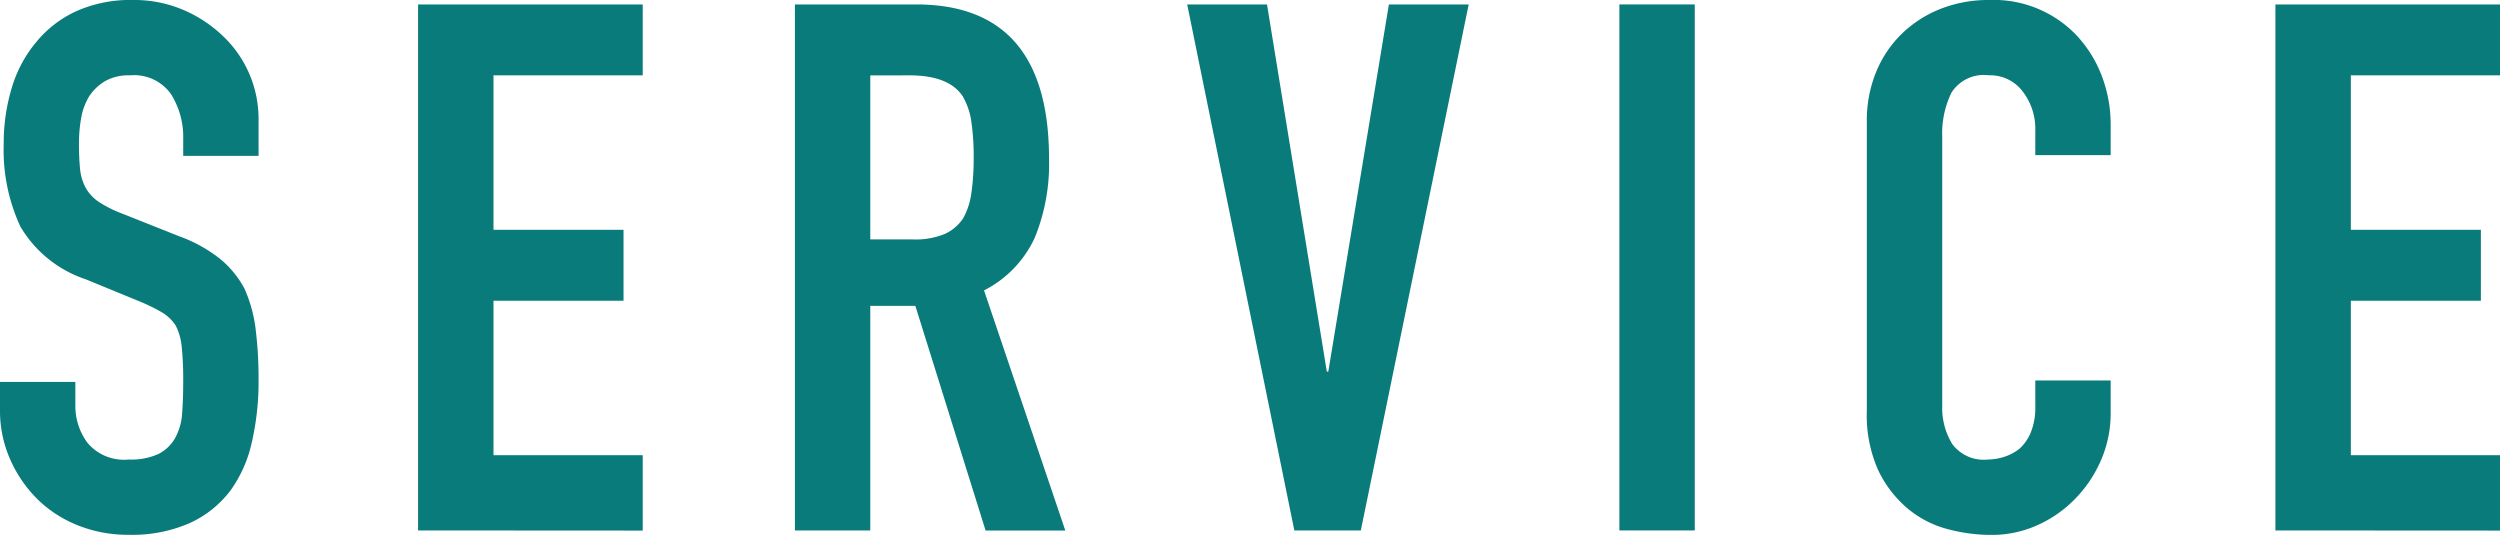
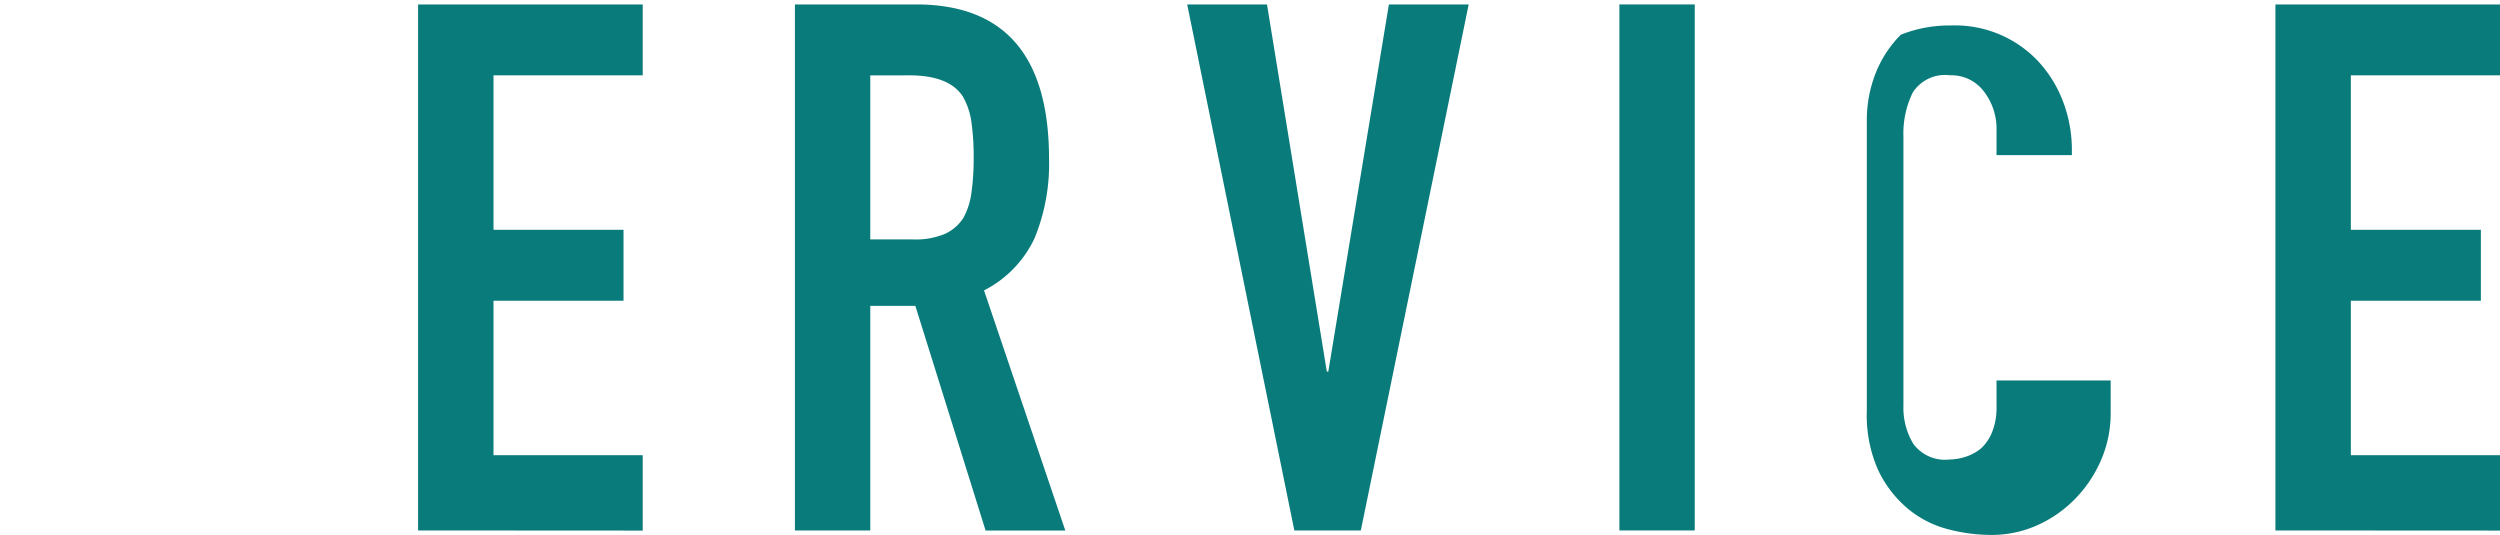
<svg xmlns="http://www.w3.org/2000/svg" id="レイヤー_1" data-name="レイヤー 1" width="148.895" height="31.855" viewBox="0 0 148.895 31.855">
  <defs>
    <style>.cls-1{isolation:isolate;}.cls-2{fill:#097b7b;}</style>
  </defs>
  <g id="Service" class="cls-1">
    <g class="cls-1">
-       <path class="cls-2" d="M15.4,9.284H10.912V8.271a4.8,4.8,0,0,0-.725-2.662A2.686,2.686,0,0,0,7.744,4.488a2.82,2.82,0,0,0-1.5.352,2.961,2.961,0,0,0-.924.88,3.74,3.74,0,0,0-.484,1.3,8.474,8.474,0,0,0-.132,1.518,14.9,14.9,0,0,0,.066,1.54,2.936,2.936,0,0,0,.33,1.1,2.45,2.45,0,0,0,.77.836,7.038,7.038,0,0,0,1.387.7l3.431,1.364a8.514,8.514,0,0,1,2.42,1.342A5.791,5.791,0,0,1,14.564,17.2a8.37,8.37,0,0,1,.661,2.4A23.99,23.99,0,0,1,15.4,22.66a16.073,16.073,0,0,1-.4,3.674,7.768,7.768,0,0,1-1.275,2.882,6.332,6.332,0,0,1-2.42,1.935,8.534,8.534,0,0,1-3.653.7,7.994,7.994,0,0,1-3.036-.571A7.221,7.221,0,0,1,2.2,29.7,7.682,7.682,0,0,1,.6,27.346,7.133,7.133,0,0,1,0,24.42V22.748H4.488v1.408a3.665,3.665,0,0,0,.726,2.222,2.829,2.829,0,0,0,2.442.99,3.936,3.936,0,0,0,1.782-.33,2.385,2.385,0,0,0,.991-.946,3.485,3.485,0,0,0,.418-1.474q.066-.858.065-1.914a18.882,18.882,0,0,0-.088-2.024,3.5,3.5,0,0,0-.351-1.277,2.5,2.5,0,0,0-.815-.792,10.737,10.737,0,0,0-1.342-.659L5.1,16.632A7.112,7.112,0,0,1,1.21,13.485a10.828,10.828,0,0,1-.989-4.9A11.383,11.383,0,0,1,.7,5.235,7.608,7.608,0,0,1,2.156,2.508,6.652,6.652,0,0,1,4.511.682,7.861,7.861,0,0,1,7.92,0a7.444,7.444,0,0,1,3.059.616,7.889,7.889,0,0,1,2.4,1.628A6.8,6.8,0,0,1,15.4,7.084Z" />
      <path class="cls-2" d="M24.9,31.592V.264H38.279V4.488H29.392v9.2h7.744v4.224H29.392v9.2h8.887v4.488Z" />
      <path class="cls-2" d="M47.344,31.592V.264H54.56q7.92,0,7.919,9.2a11.608,11.608,0,0,1-.857,4.708,6.651,6.651,0,0,1-3.015,3.124l4.84,14.3H58.7L54.516,18.216H51.832V31.592Zm4.488-27.1v9.768h2.552a4.51,4.51,0,0,0,1.891-.33,2.575,2.575,0,0,0,1.1-.947,4.306,4.306,0,0,0,.483-1.517,14.593,14.593,0,0,0,.132-2.09,14.6,14.6,0,0,0-.132-2.09,4.184,4.184,0,0,0-.527-1.562Q56.5,4.487,54.164,4.488Z" />
      <path class="cls-2" d="M87.472.264,81.048,31.592h-3.96L70.707.264H75.46l3.563,21.868h.088L82.72.264Z" />
      <path class="cls-2" d="M96.447,31.592V.264h4.489V31.592Z" />
-       <path class="cls-2" d="M125.707,22.66V24.6a6.993,6.993,0,0,1-.55,2.75,7.628,7.628,0,0,1-1.518,2.31,7.325,7.325,0,0,1-2.266,1.606,6.633,6.633,0,0,1-2.794.593,10.072,10.072,0,0,1-2.6-.351,6.131,6.131,0,0,1-2.376-1.233,6.783,6.783,0,0,1-1.738-2.265,8.02,8.02,0,0,1-.681-3.542V7.216a7.634,7.634,0,0,1,.527-2.861,6.737,6.737,0,0,1,1.5-2.288A6.971,6.971,0,0,1,115.521.55a7.773,7.773,0,0,1,2.97-.55,6.806,6.806,0,0,1,5.148,2.067,7.377,7.377,0,0,1,1.518,2.4,8.112,8.112,0,0,1,.55,3.013V9.24h-4.488v-1.5a3.632,3.632,0,0,0-.748-2.288,2.424,2.424,0,0,0-2.024-.968,2.279,2.279,0,0,0-2.221,1.033,5.531,5.531,0,0,0-.551,2.619V24.156a4.135,4.135,0,0,0,.595,2.287,2.335,2.335,0,0,0,2.133.925,3.248,3.248,0,0,0,.946-.154,2.822,2.822,0,0,0,.946-.506,2.664,2.664,0,0,0,.66-.968,3.927,3.927,0,0,0,.264-1.54V22.66Z" />
+       <path class="cls-2" d="M125.707,22.66V24.6a6.993,6.993,0,0,1-.55,2.75,7.628,7.628,0,0,1-1.518,2.31,7.325,7.325,0,0,1-2.266,1.606,6.633,6.633,0,0,1-2.794.593,10.072,10.072,0,0,1-2.6-.351,6.131,6.131,0,0,1-2.376-1.233,6.783,6.783,0,0,1-1.738-2.265,8.02,8.02,0,0,1-.681-3.542V7.216a7.634,7.634,0,0,1,.527-2.861,6.737,6.737,0,0,1,1.5-2.288a7.773,7.773,0,0,1,2.97-.55,6.806,6.806,0,0,1,5.148,2.067,7.377,7.377,0,0,1,1.518,2.4,8.112,8.112,0,0,1,.55,3.013V9.24h-4.488v-1.5a3.632,3.632,0,0,0-.748-2.288,2.424,2.424,0,0,0-2.024-.968,2.279,2.279,0,0,0-2.221,1.033,5.531,5.531,0,0,0-.551,2.619V24.156a4.135,4.135,0,0,0,.595,2.287,2.335,2.335,0,0,0,2.133.925,3.248,3.248,0,0,0,.946-.154,2.822,2.822,0,0,0,.946-.506,2.664,2.664,0,0,0,.66-.968,3.927,3.927,0,0,0,.264-1.54V22.66Z" />
      <path class="cls-2" d="M135.519,31.592V.264H148.9V4.488h-8.888v9.2h7.744v4.224h-7.744v9.2H148.9v4.488Z" />
    </g>
  </g>
</svg>